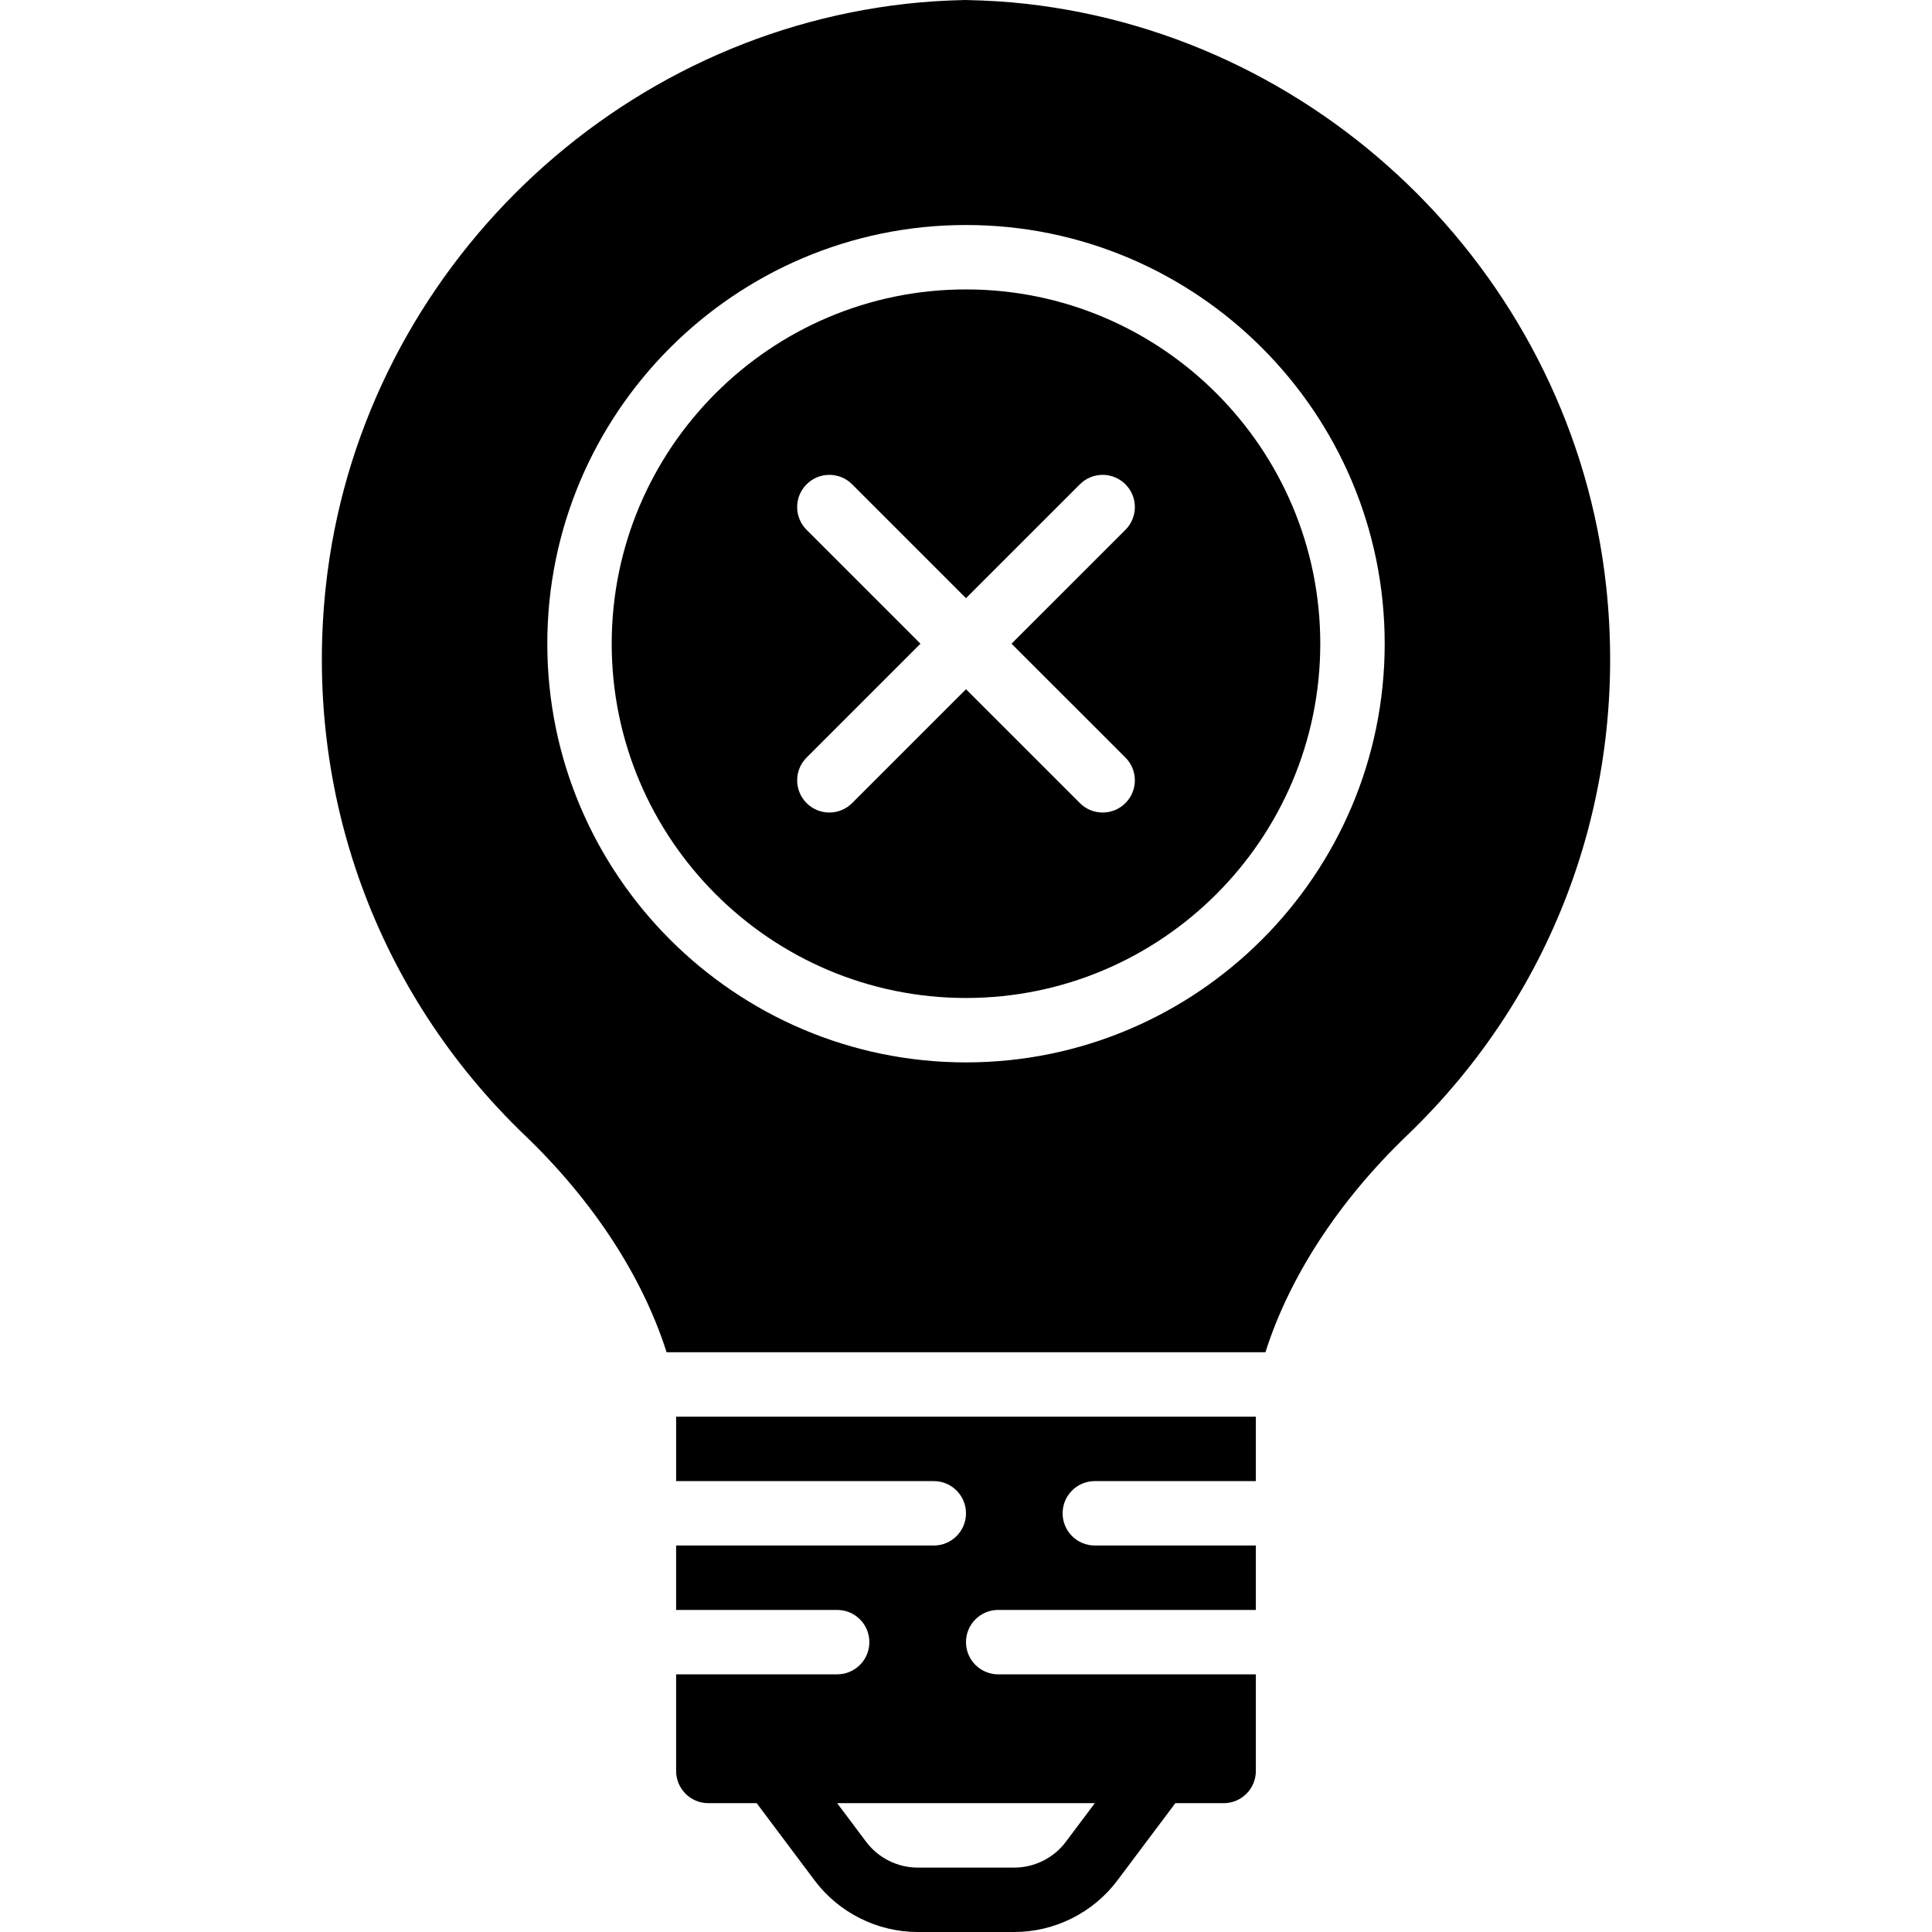
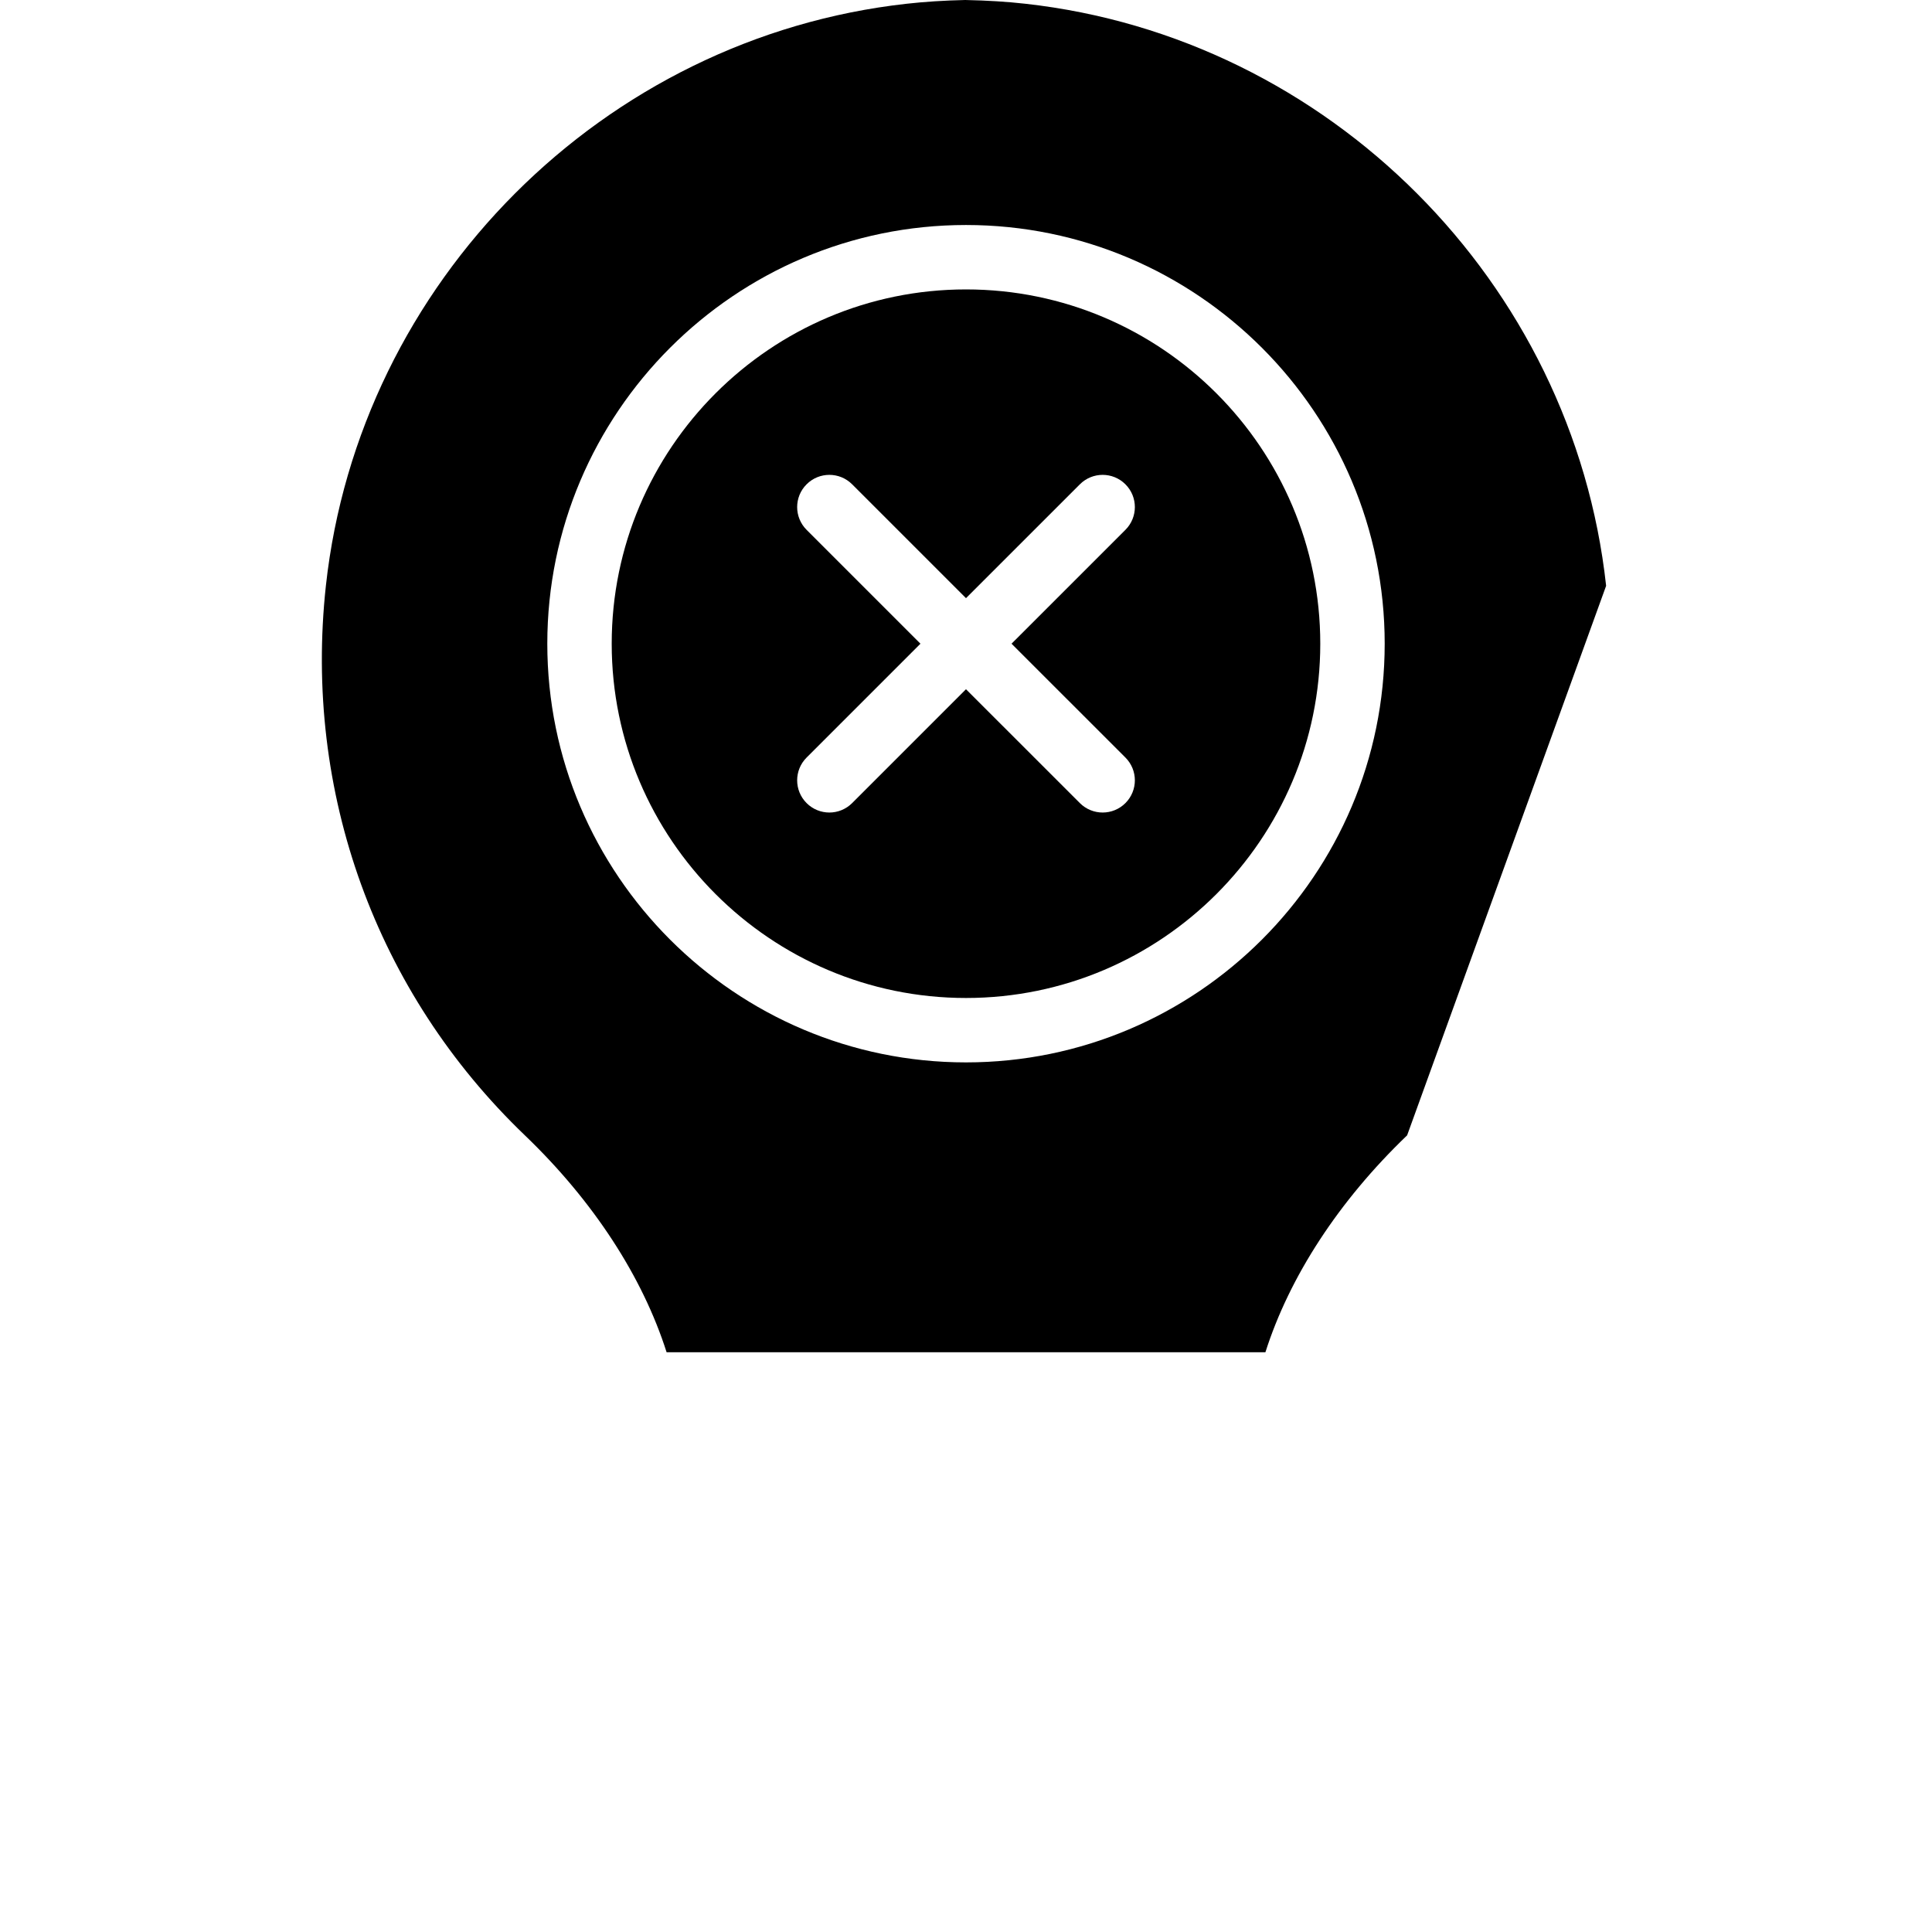
<svg xmlns="http://www.w3.org/2000/svg" fill="#000000" height="800px" width="800px" version="1.1" id="Layer_1" viewBox="0 0 511.882 511.882" xml:space="preserve">
  <g>
    <g>
      <g>
        <path d="M255.939,76.681c-51.755,0-93.867,42.103-93.867,93.867c0,51.755,42.112,93.867,93.867,93.867     c51.763,0,93.867-42.112,93.867-93.867C349.805,118.785,307.702,76.681,255.939,76.681z M298.179,200.713     c3.336,3.337,3.336,8.73,0,12.066c-1.664,1.664-3.849,2.5-6.033,2.5c-2.185,0-4.369-0.836-6.033-2.5l-30.174-30.165     l-30.165,30.165c-1.673,1.664-3.857,2.5-6.033,2.5c-2.185,0-4.369-0.836-6.033-2.5c-3.337-3.337-3.337-8.73,0-12.066     l30.165-30.165l-30.165-30.165c-3.337-3.336-3.337-8.738,0-12.066c3.328-3.337,8.73-3.337,12.066,0l30.165,30.165l30.174-30.165     c3.337-3.337,8.73-3.337,12.066,0c3.336,3.328,3.336,8.73,0,12.066l-30.174,30.165L298.179,200.713z" />
-         <path d="M425.541,155.213C416.76,74.761,352.035,9.907,271.634,0.99c-4.804-0.538-9.873-0.862-15.898-0.99     c-5.615,0.128-10.684,0.452-15.497,0.99C159.847,9.907,95.122,74.761,86.341,155.213     c-5.956,54.673,13.261,107.742,52.727,145.596c18.142,17.399,31.181,37.47,37.547,57.472h158.652     c6.366-20.002,19.405-40.073,37.547-57.472C412.28,262.955,431.497,209.886,425.541,155.213z M255.941,281.481     c-61.167,0-110.933-49.766-110.933-110.933S194.774,59.614,255.941,59.614s110.933,49.766,110.933,110.933     S317.108,281.481,255.941,281.481z" />
-         <path d="M179.138,392.416h68.267c4.719,0,8.533,3.814,8.533,8.533s-3.814,8.533-8.533,8.533h-68.267v17.067h42.667     c4.719,0,8.533,3.814,8.533,8.533c0,4.719-3.814,8.533-8.533,8.533h-42.667v25.6c0,4.719,3.823,8.533,8.533,8.533h12.809     l15.352,20.471c6.409,8.55,16.614,13.662,27.307,13.662h25.6c10.692,0,20.907-5.111,27.307-13.662l15.36-20.471h12.8     c4.719,0,8.533-3.814,8.533-8.533v-25.6h-68.267c-4.71,0-8.533-3.814-8.533-8.533c0-4.719,3.823-8.533,8.533-8.533h68.267     v-17.067h-42.667c-4.71,0-8.533-3.814-8.533-8.533s3.823-8.533,8.533-8.533h42.667v-17.067h-153.6V392.416z M290.071,477.749     l-7.68,10.24c-3.2,4.275-8.303,6.827-13.653,6.827h-25.6c-5.342,0-10.445-2.551-13.653-6.827l-7.68-10.24H290.071z" />
+         <path d="M425.541,155.213C416.76,74.761,352.035,9.907,271.634,0.99c-4.804-0.538-9.873-0.862-15.898-0.99     c-5.615,0.128-10.684,0.452-15.497,0.99C159.847,9.907,95.122,74.761,86.341,155.213     c-5.956,54.673,13.261,107.742,52.727,145.596c18.142,17.399,31.181,37.47,37.547,57.472h158.652     c6.366-20.002,19.405-40.073,37.547-57.472z M255.941,281.481     c-61.167,0-110.933-49.766-110.933-110.933S194.774,59.614,255.941,59.614s110.933,49.766,110.933,110.933     S317.108,281.481,255.941,281.481z" />
      </g>
    </g>
  </g>
</svg>